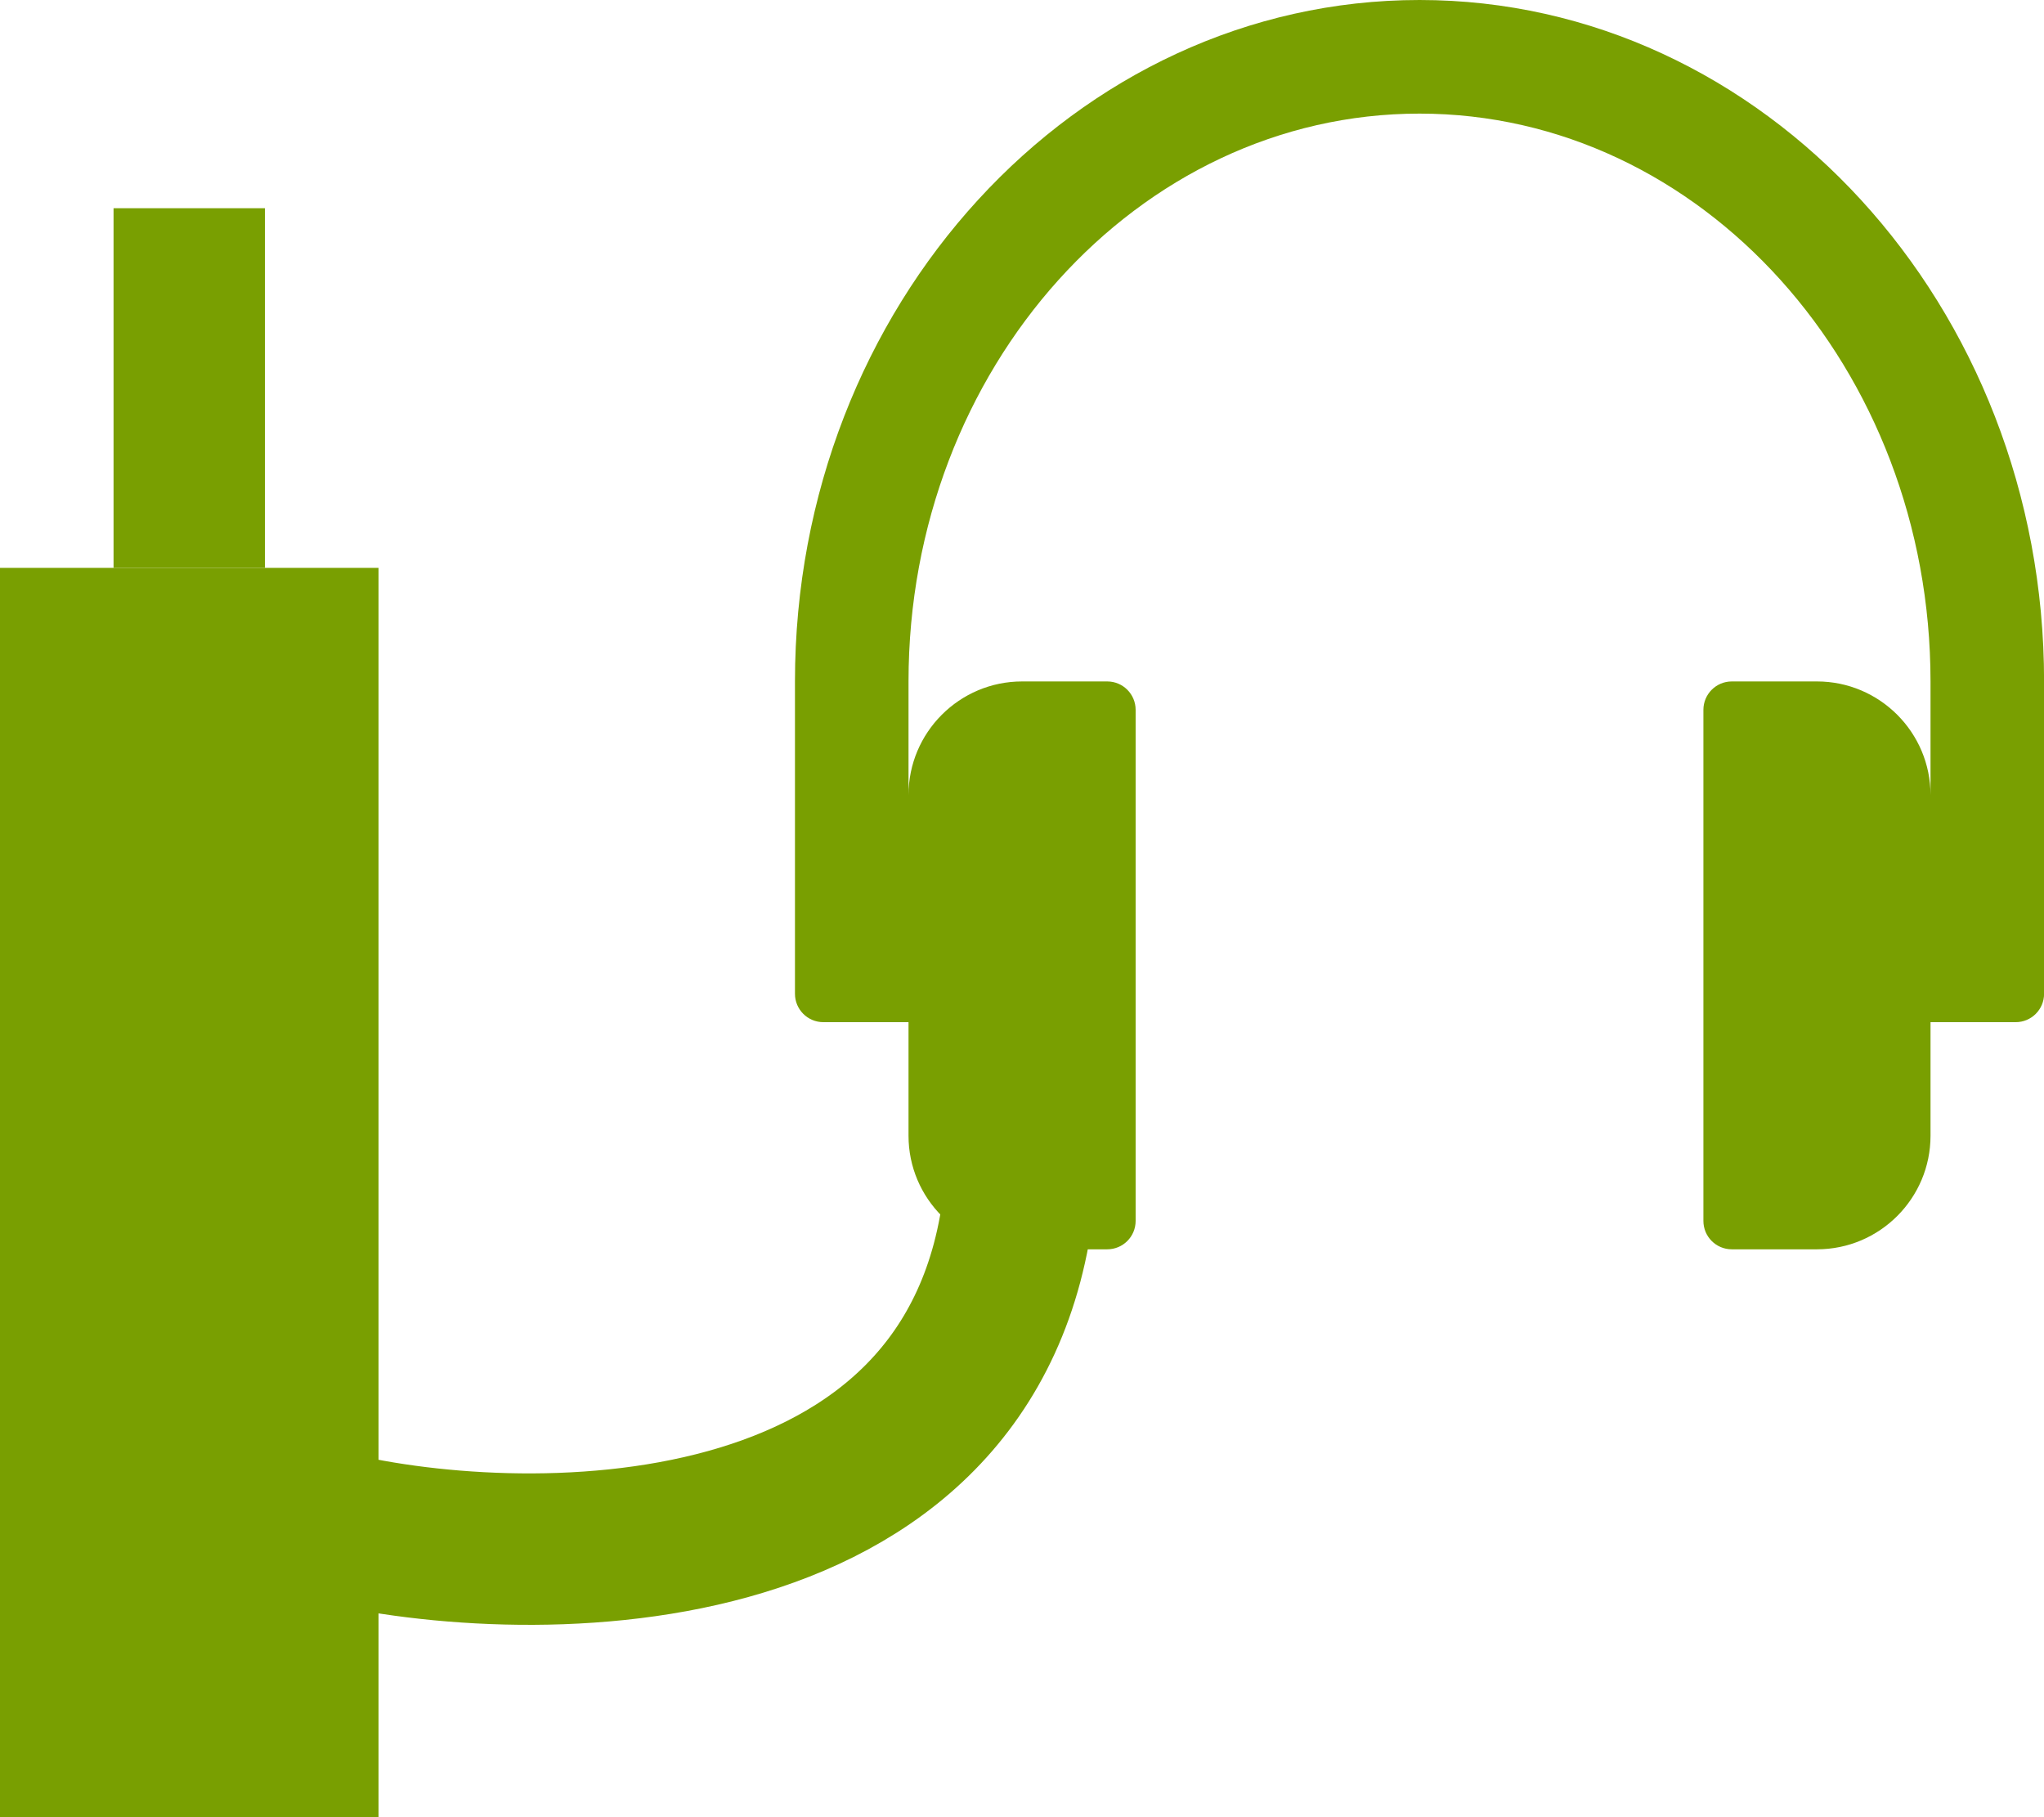
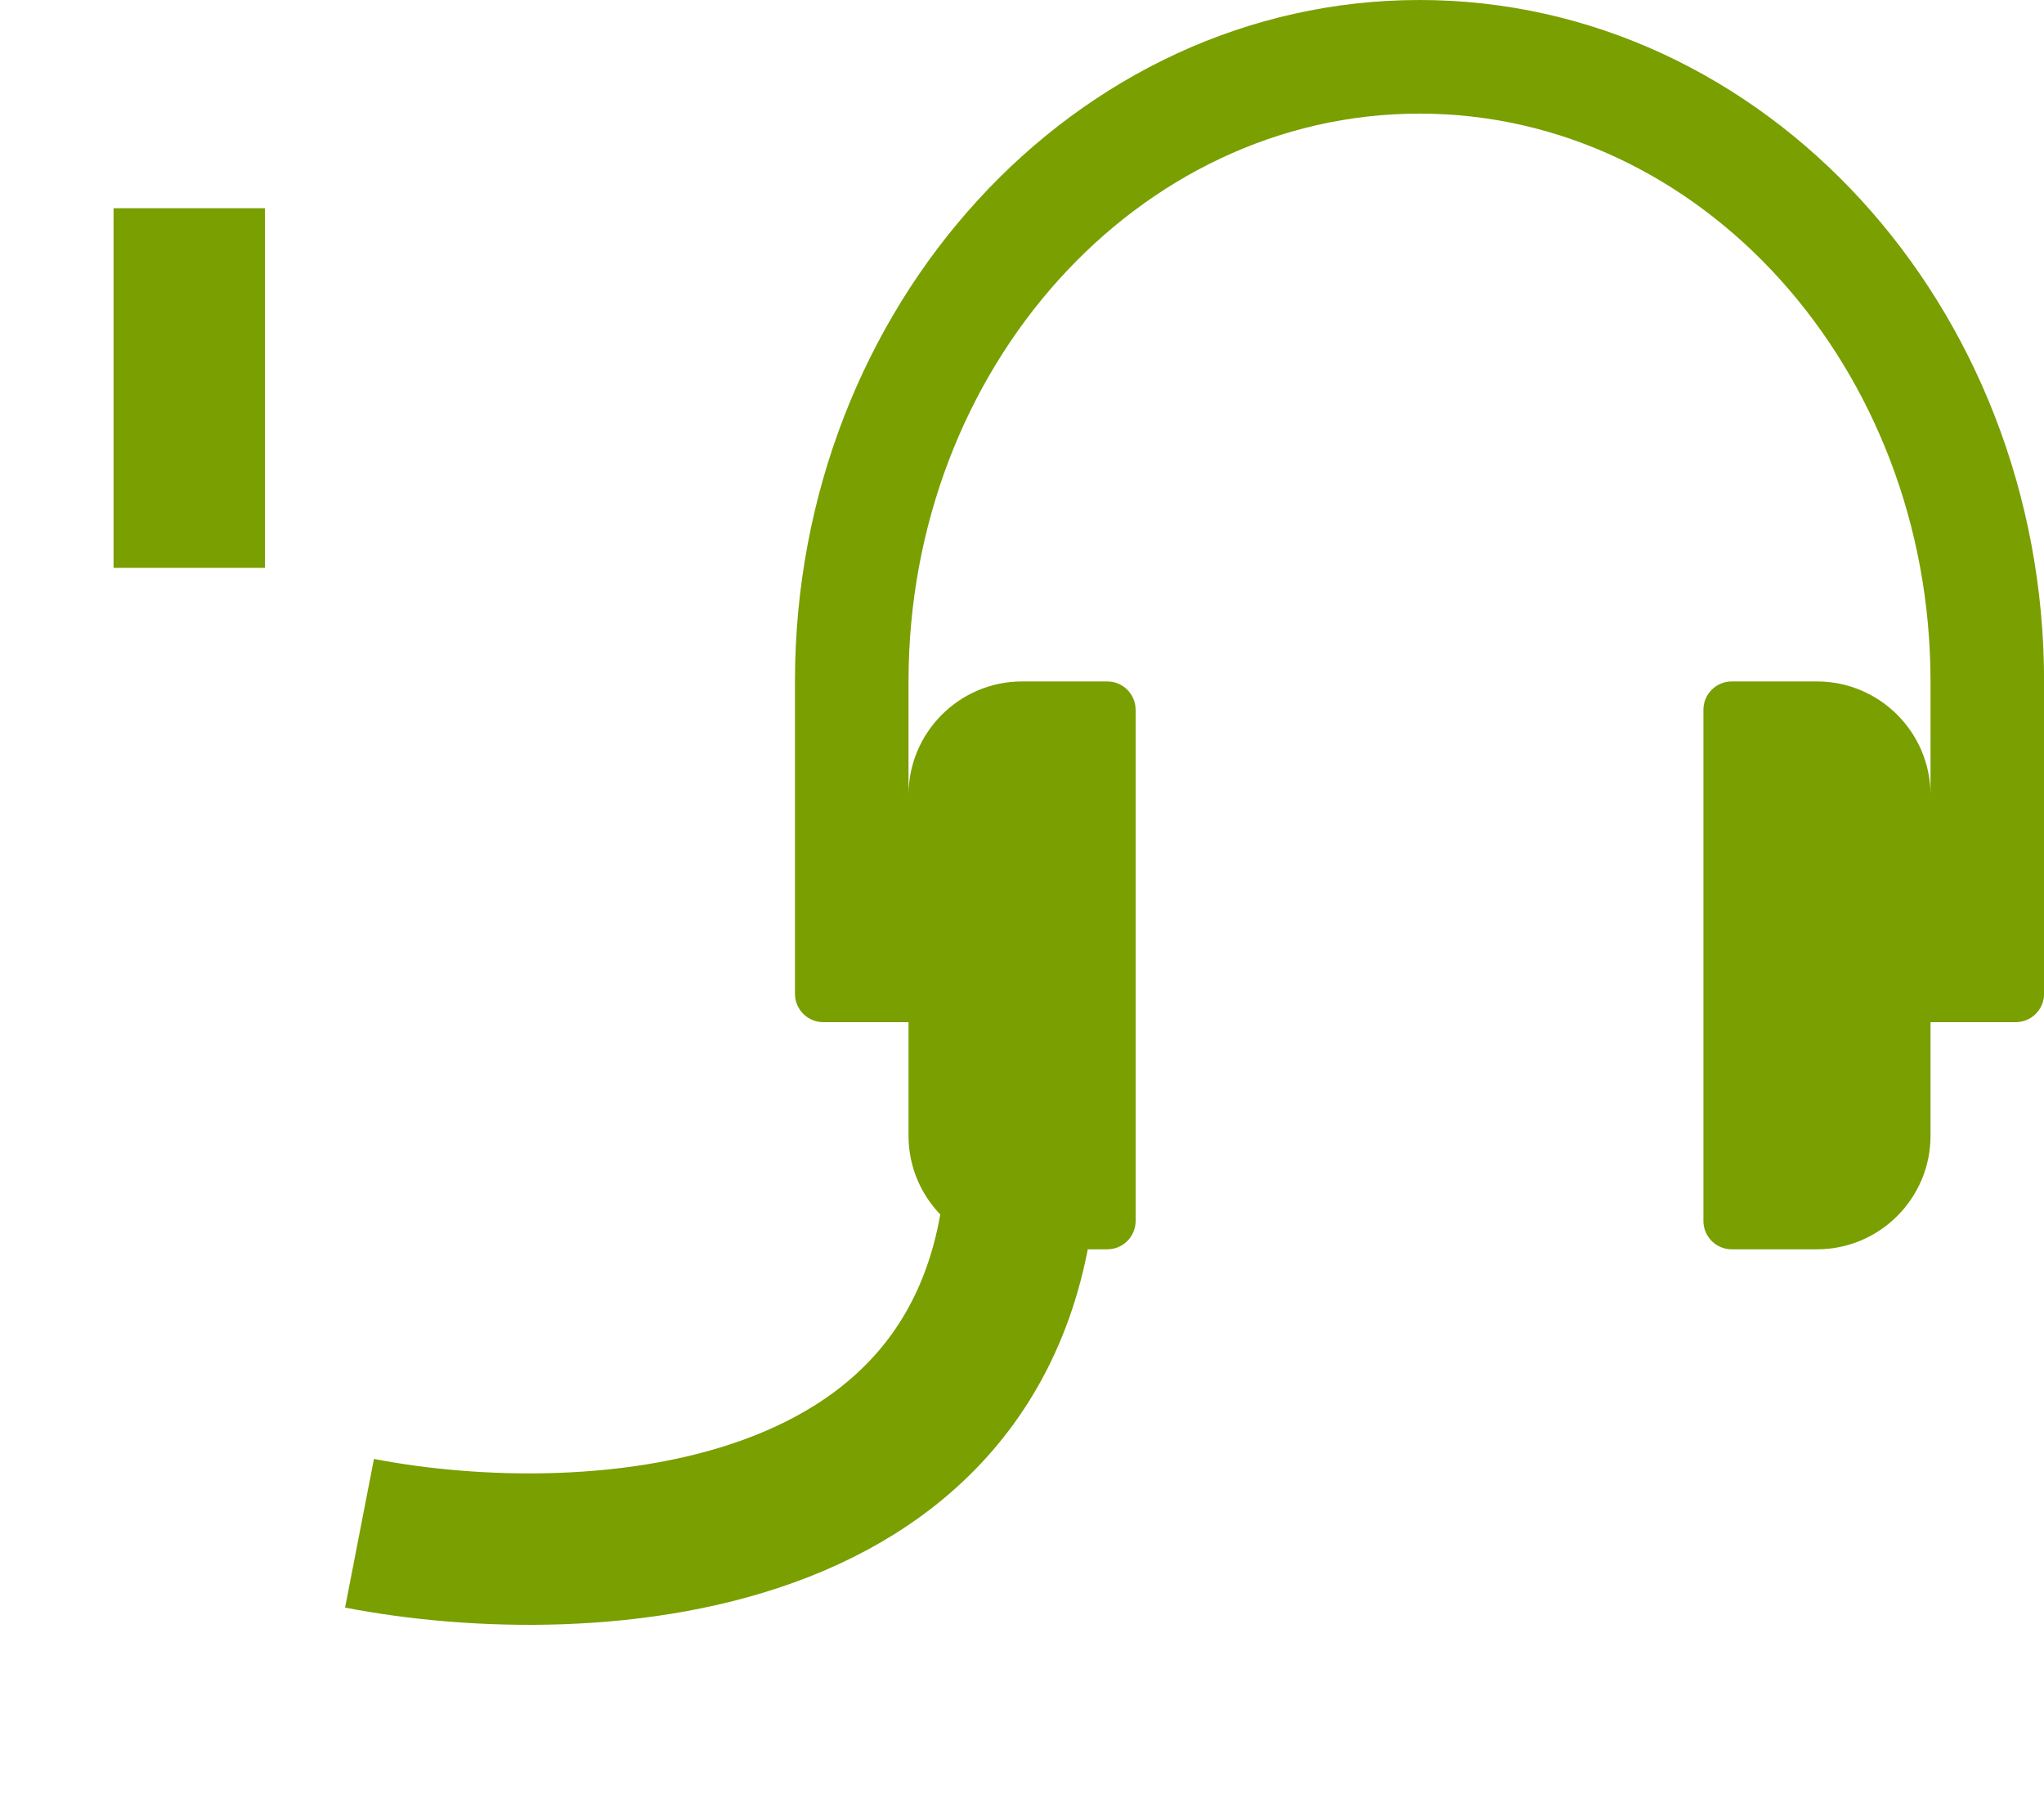
<svg xmlns="http://www.w3.org/2000/svg" width="54" height="48" viewBox="0 0 54 48" fill="none">
  <path d="M5 5.5V15" stroke="#799F01" stroke-width="4" />
-   <rect y="15" width="10" height="33" fill="#799F01" />
  <path d="M9.498 40.5C15.498 41.666 27.398 41.1 26.998 29.5" stroke="#799F01" stroke-width="4" />
  <g clip-path="url(#clip0_289_4523)">
    <path d="M37.502 0C28.404 0 21.002 8.075 21.002 18V26.25C21.002 26.665 21.338 27 21.752 27H24.002V30C24.002 31.655 25.347 33 27.002 33H29.252C29.667 33 30.002 32.665 30.002 32.25V18.75C30.002 18.336 29.667 18 29.252 18H27.002C25.348 18 24.002 19.346 24.002 21V18C24.002 9.729 30.058 3.001 37.502 3.001C44.946 3.001 51.002 9.729 51.002 18V21C51.002 19.346 49.657 18 48.002 18H45.752C45.337 18 45.002 18.336 45.002 18.75V32.25C45.002 32.665 45.337 33 45.752 33H48.002C49.657 33 51.002 31.655 51.002 30V27H53.252C53.666 27 54.002 26.665 54.002 26.25V18C54.002 8.075 46.6 0 37.502 0Z" fill="#799F01" />
  </g>
  <defs>
    <clipPath id="clip0_289_4523">
      <rect width="33" height="33" fill="white" transform="translate(21)" />
    </clipPath>
  </defs>
</svg>